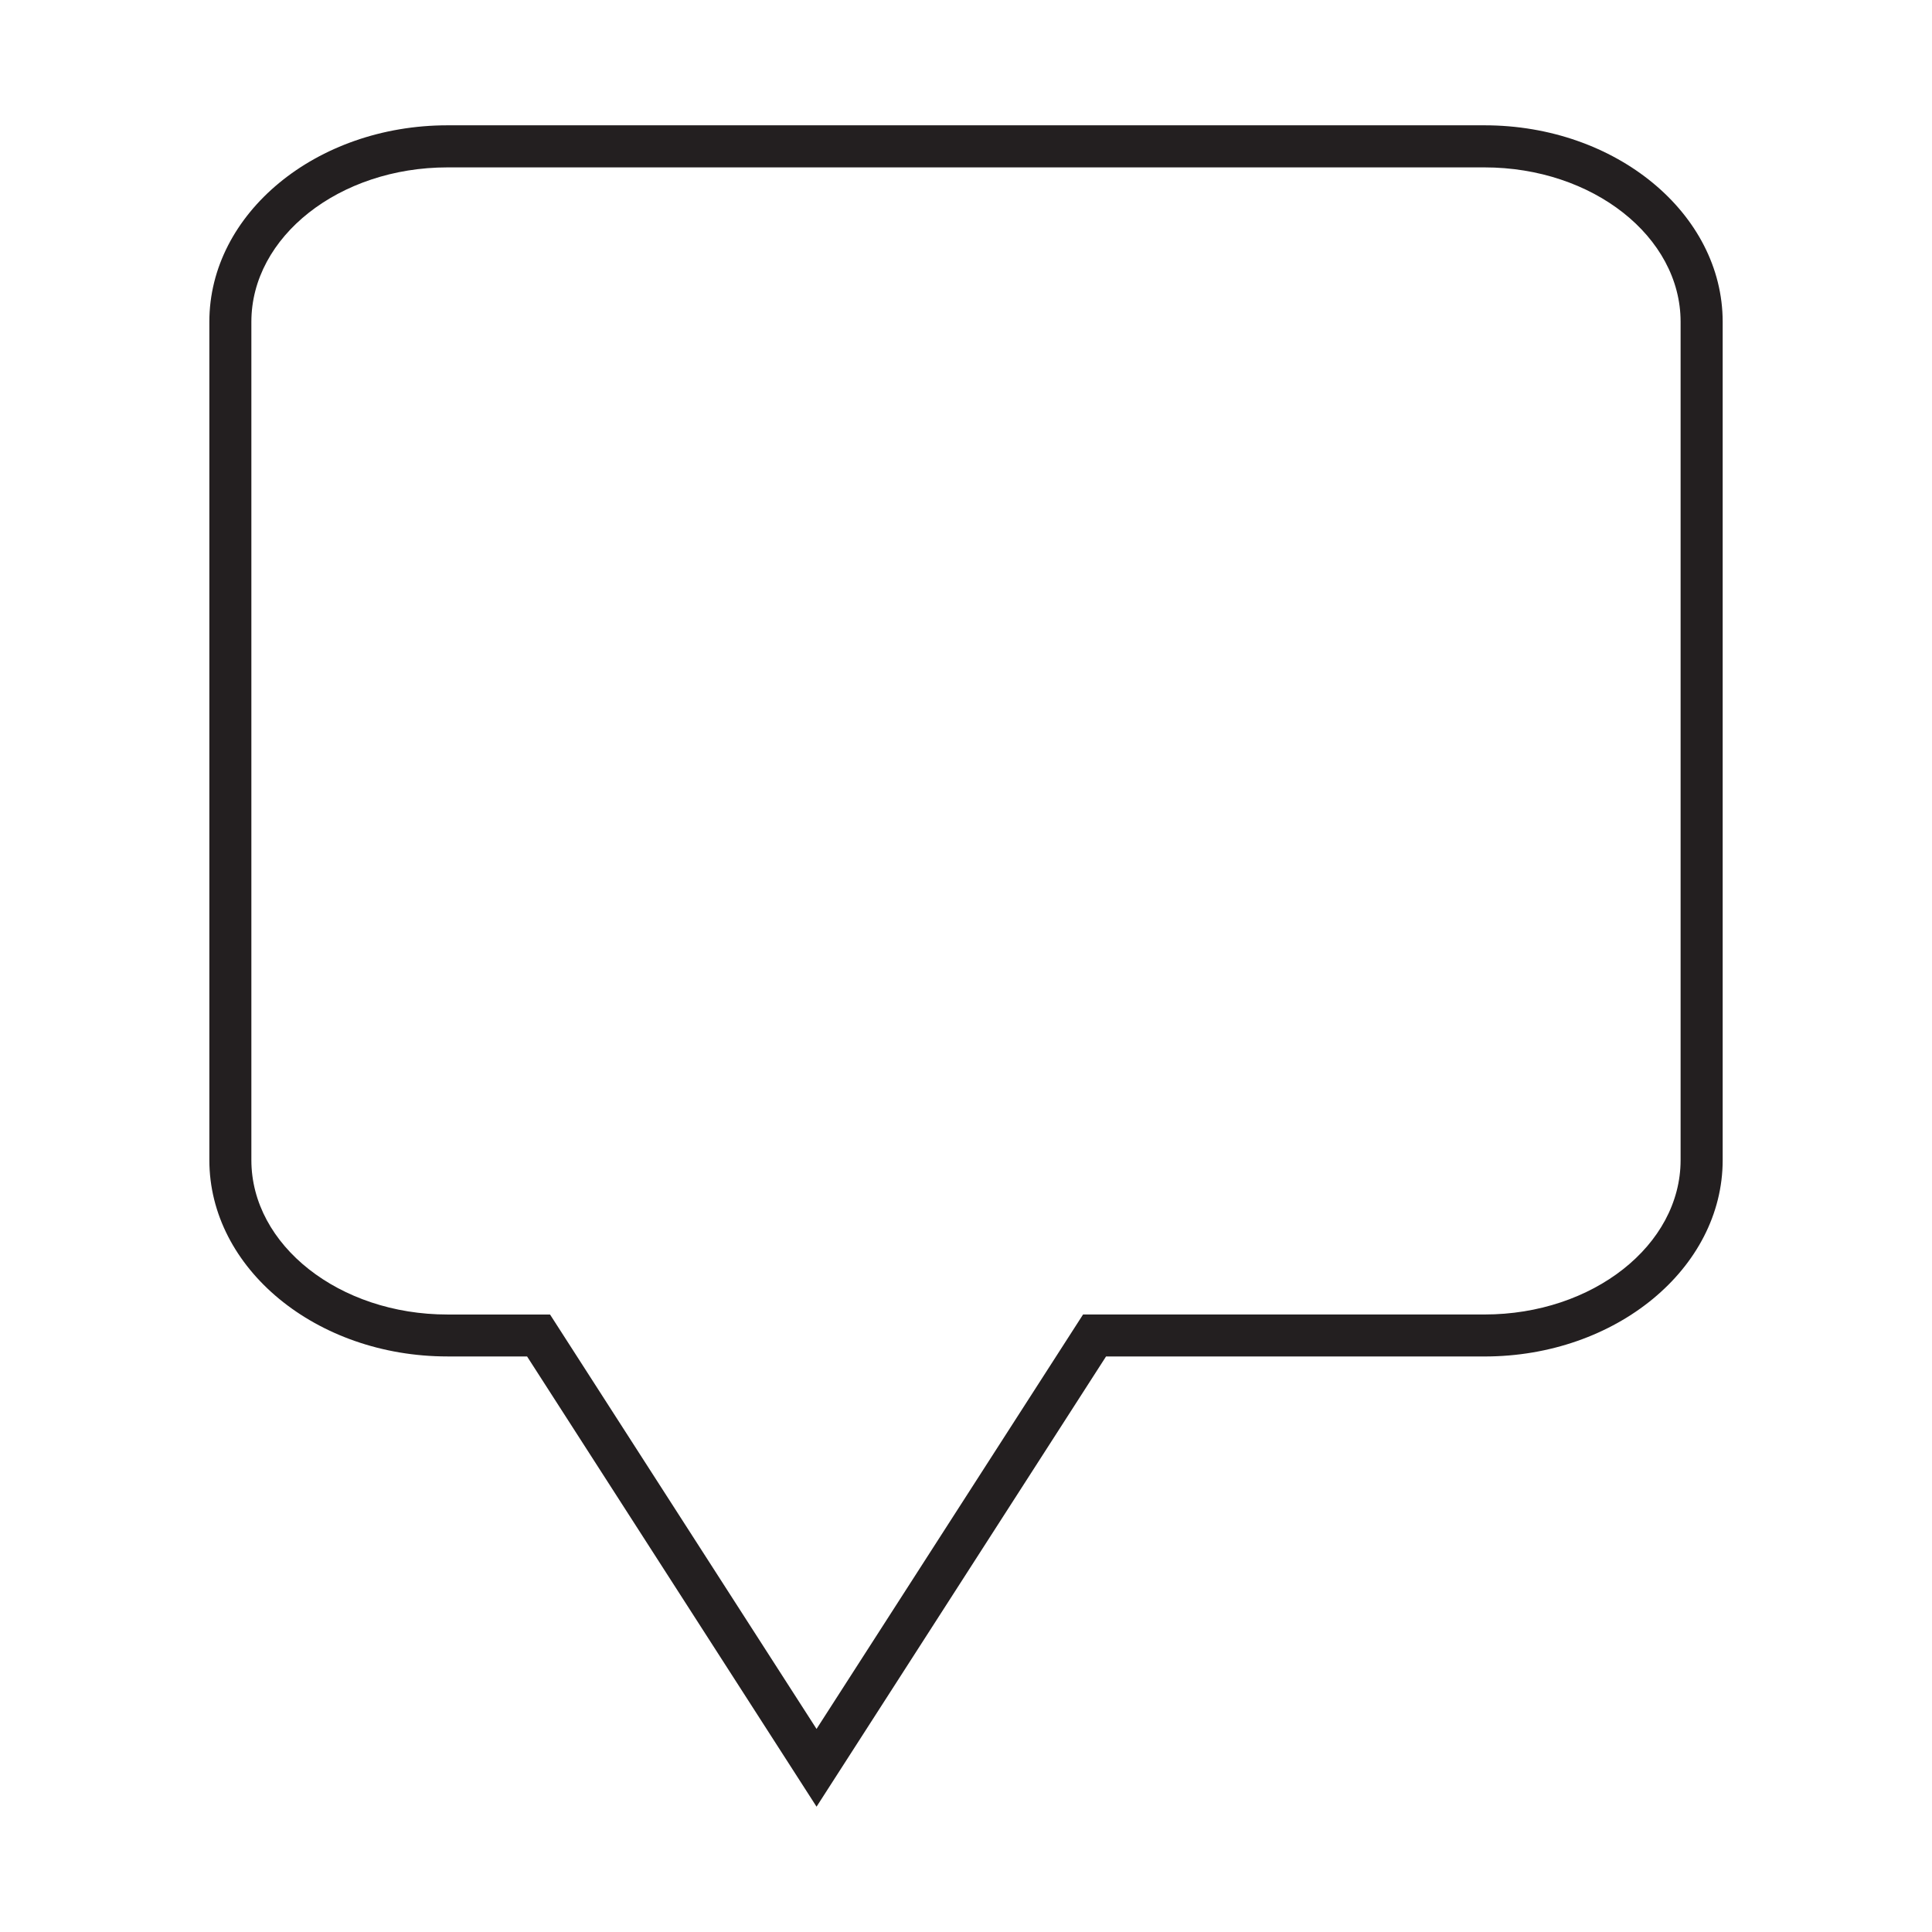
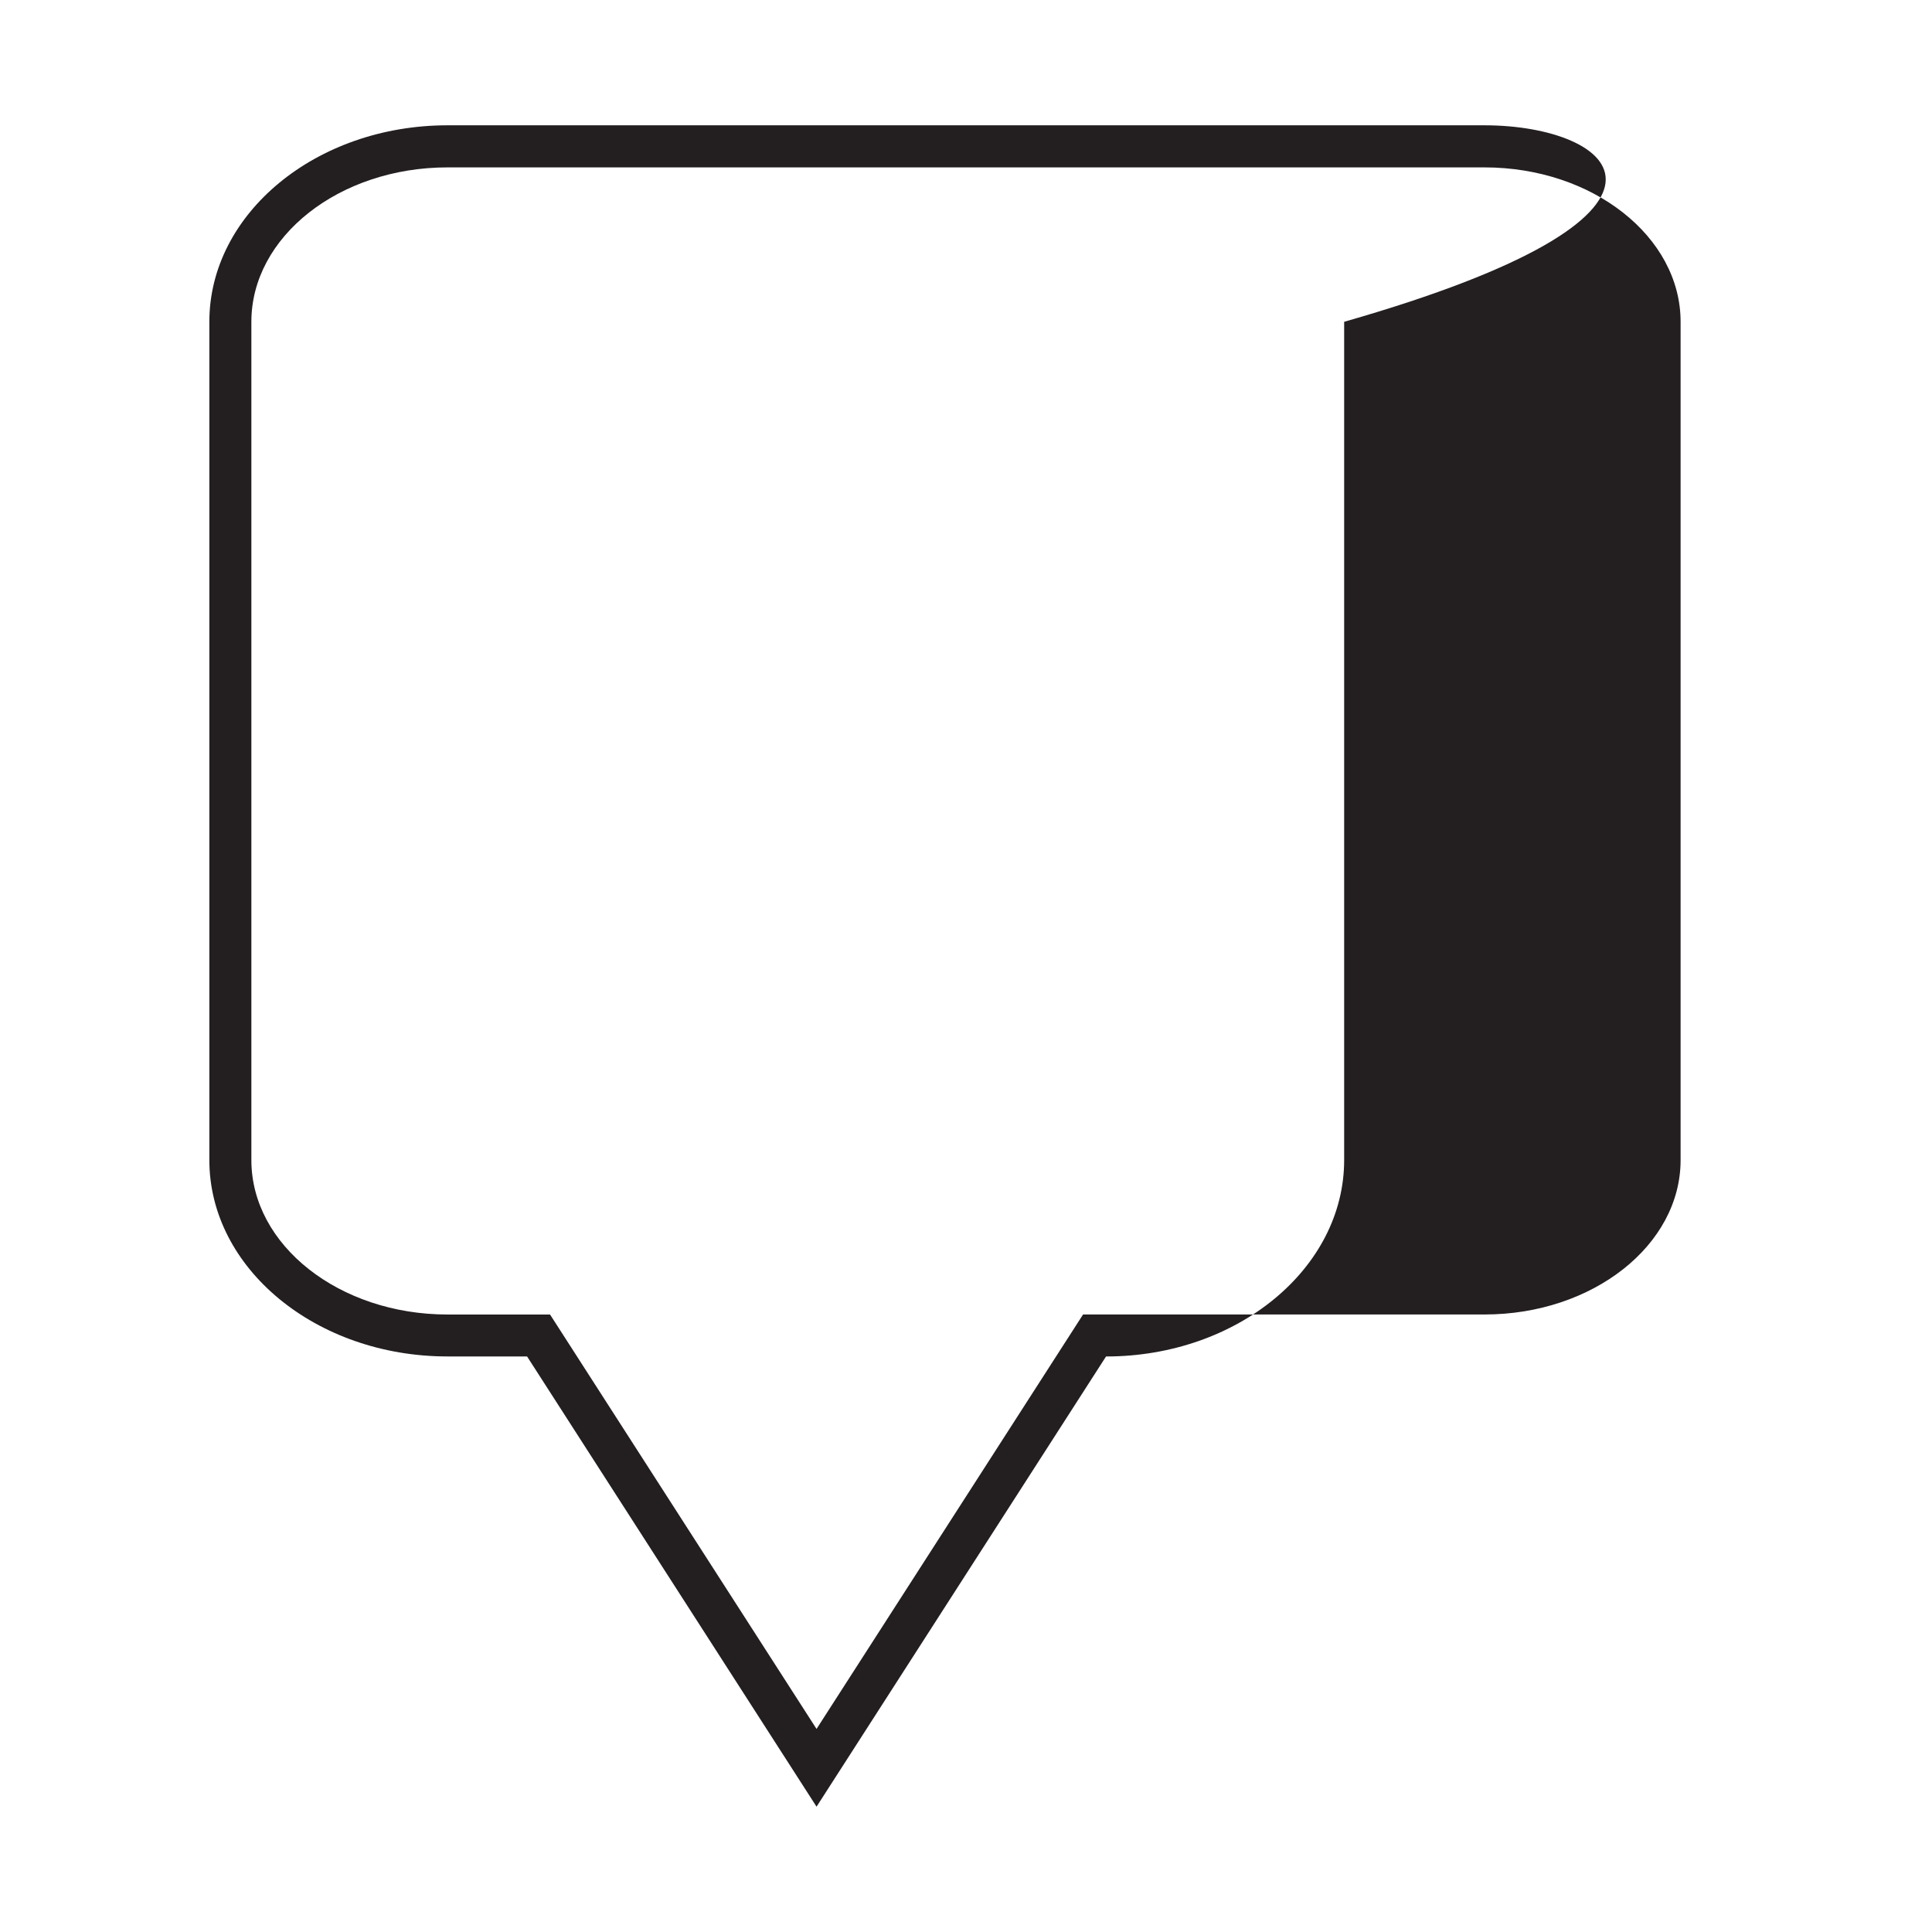
<svg xmlns="http://www.w3.org/2000/svg" version="1.1" id="Layer_1" x="0px" y="0px" width="64px" height="64px" viewBox="0 0 64 64" enable-background="new 0 0 64 64" xml:space="preserve">
-   <path fill="#231F20" d="M49.178,4.151H14.823c-4.35,0-7.888,2.92-7.888,6.508v27.769c0,3.589,3.538,6.506,7.888,6.506h2.637  l9.443,14.687l0.146,0.228l9.59-14.914h12.539c4.349,0,7.888-2.917,7.888-6.506V10.66C57.065,7.071,53.526,4.151,49.178,4.151z   M49.178,43.544h-13.3l-8.829,13.729l-8.778-13.65l-0.051-0.078h-3.397c-3.582,0-6.496-2.295-6.496-5.115V10.66  c0-2.82,2.914-5.115,6.496-5.115h34.354c3.582,0,6.495,2.295,6.495,5.115v27.769C55.673,41.249,52.76,43.544,49.178,43.544z" />
+   <path fill="#231F20" d="M49.178,4.151H14.823c-4.35,0-7.888,2.92-7.888,6.508v27.769c0,3.589,3.538,6.506,7.888,6.506h2.637  l9.443,14.687l0.146,0.228l9.59-14.914c4.349,0,7.888-2.917,7.888-6.506V10.66C57.065,7.071,53.526,4.151,49.178,4.151z   M49.178,43.544h-13.3l-8.829,13.729l-8.778-13.65l-0.051-0.078h-3.397c-3.582,0-6.496-2.295-6.496-5.115V10.66  c0-2.82,2.914-5.115,6.496-5.115h34.354c3.582,0,6.495,2.295,6.495,5.115v27.769C55.673,41.249,52.76,43.544,49.178,43.544z" />
</svg>